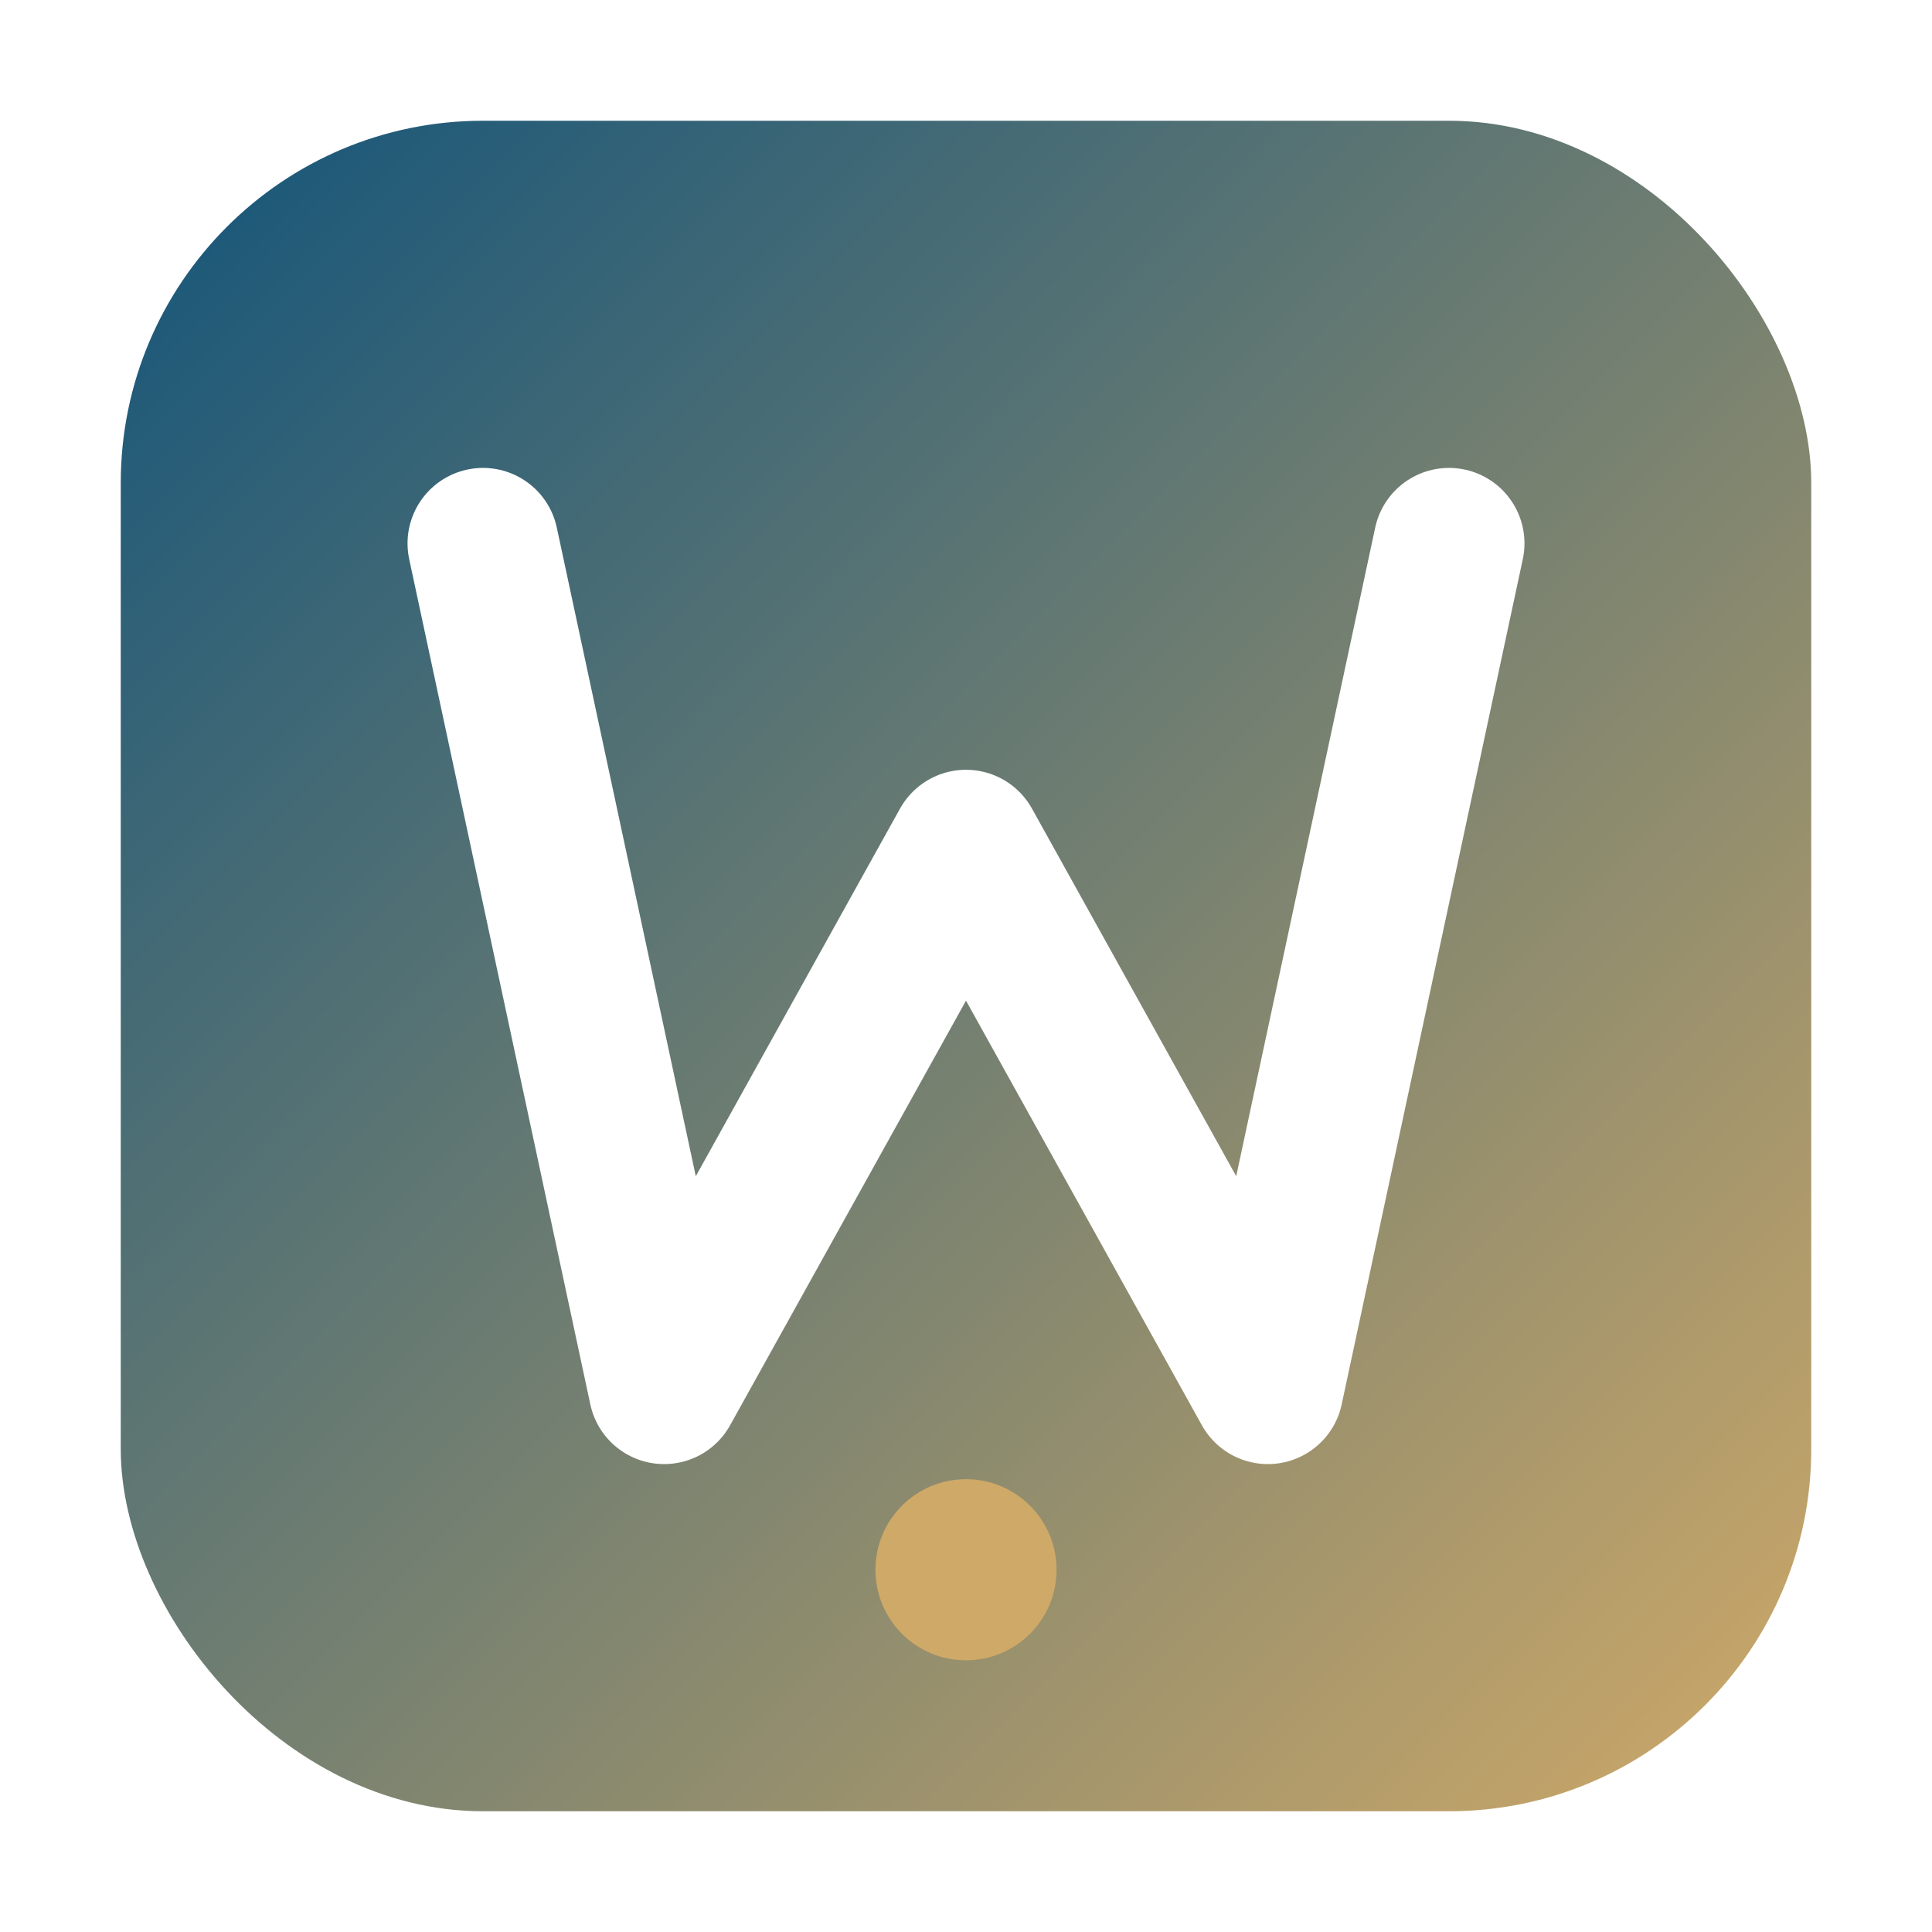
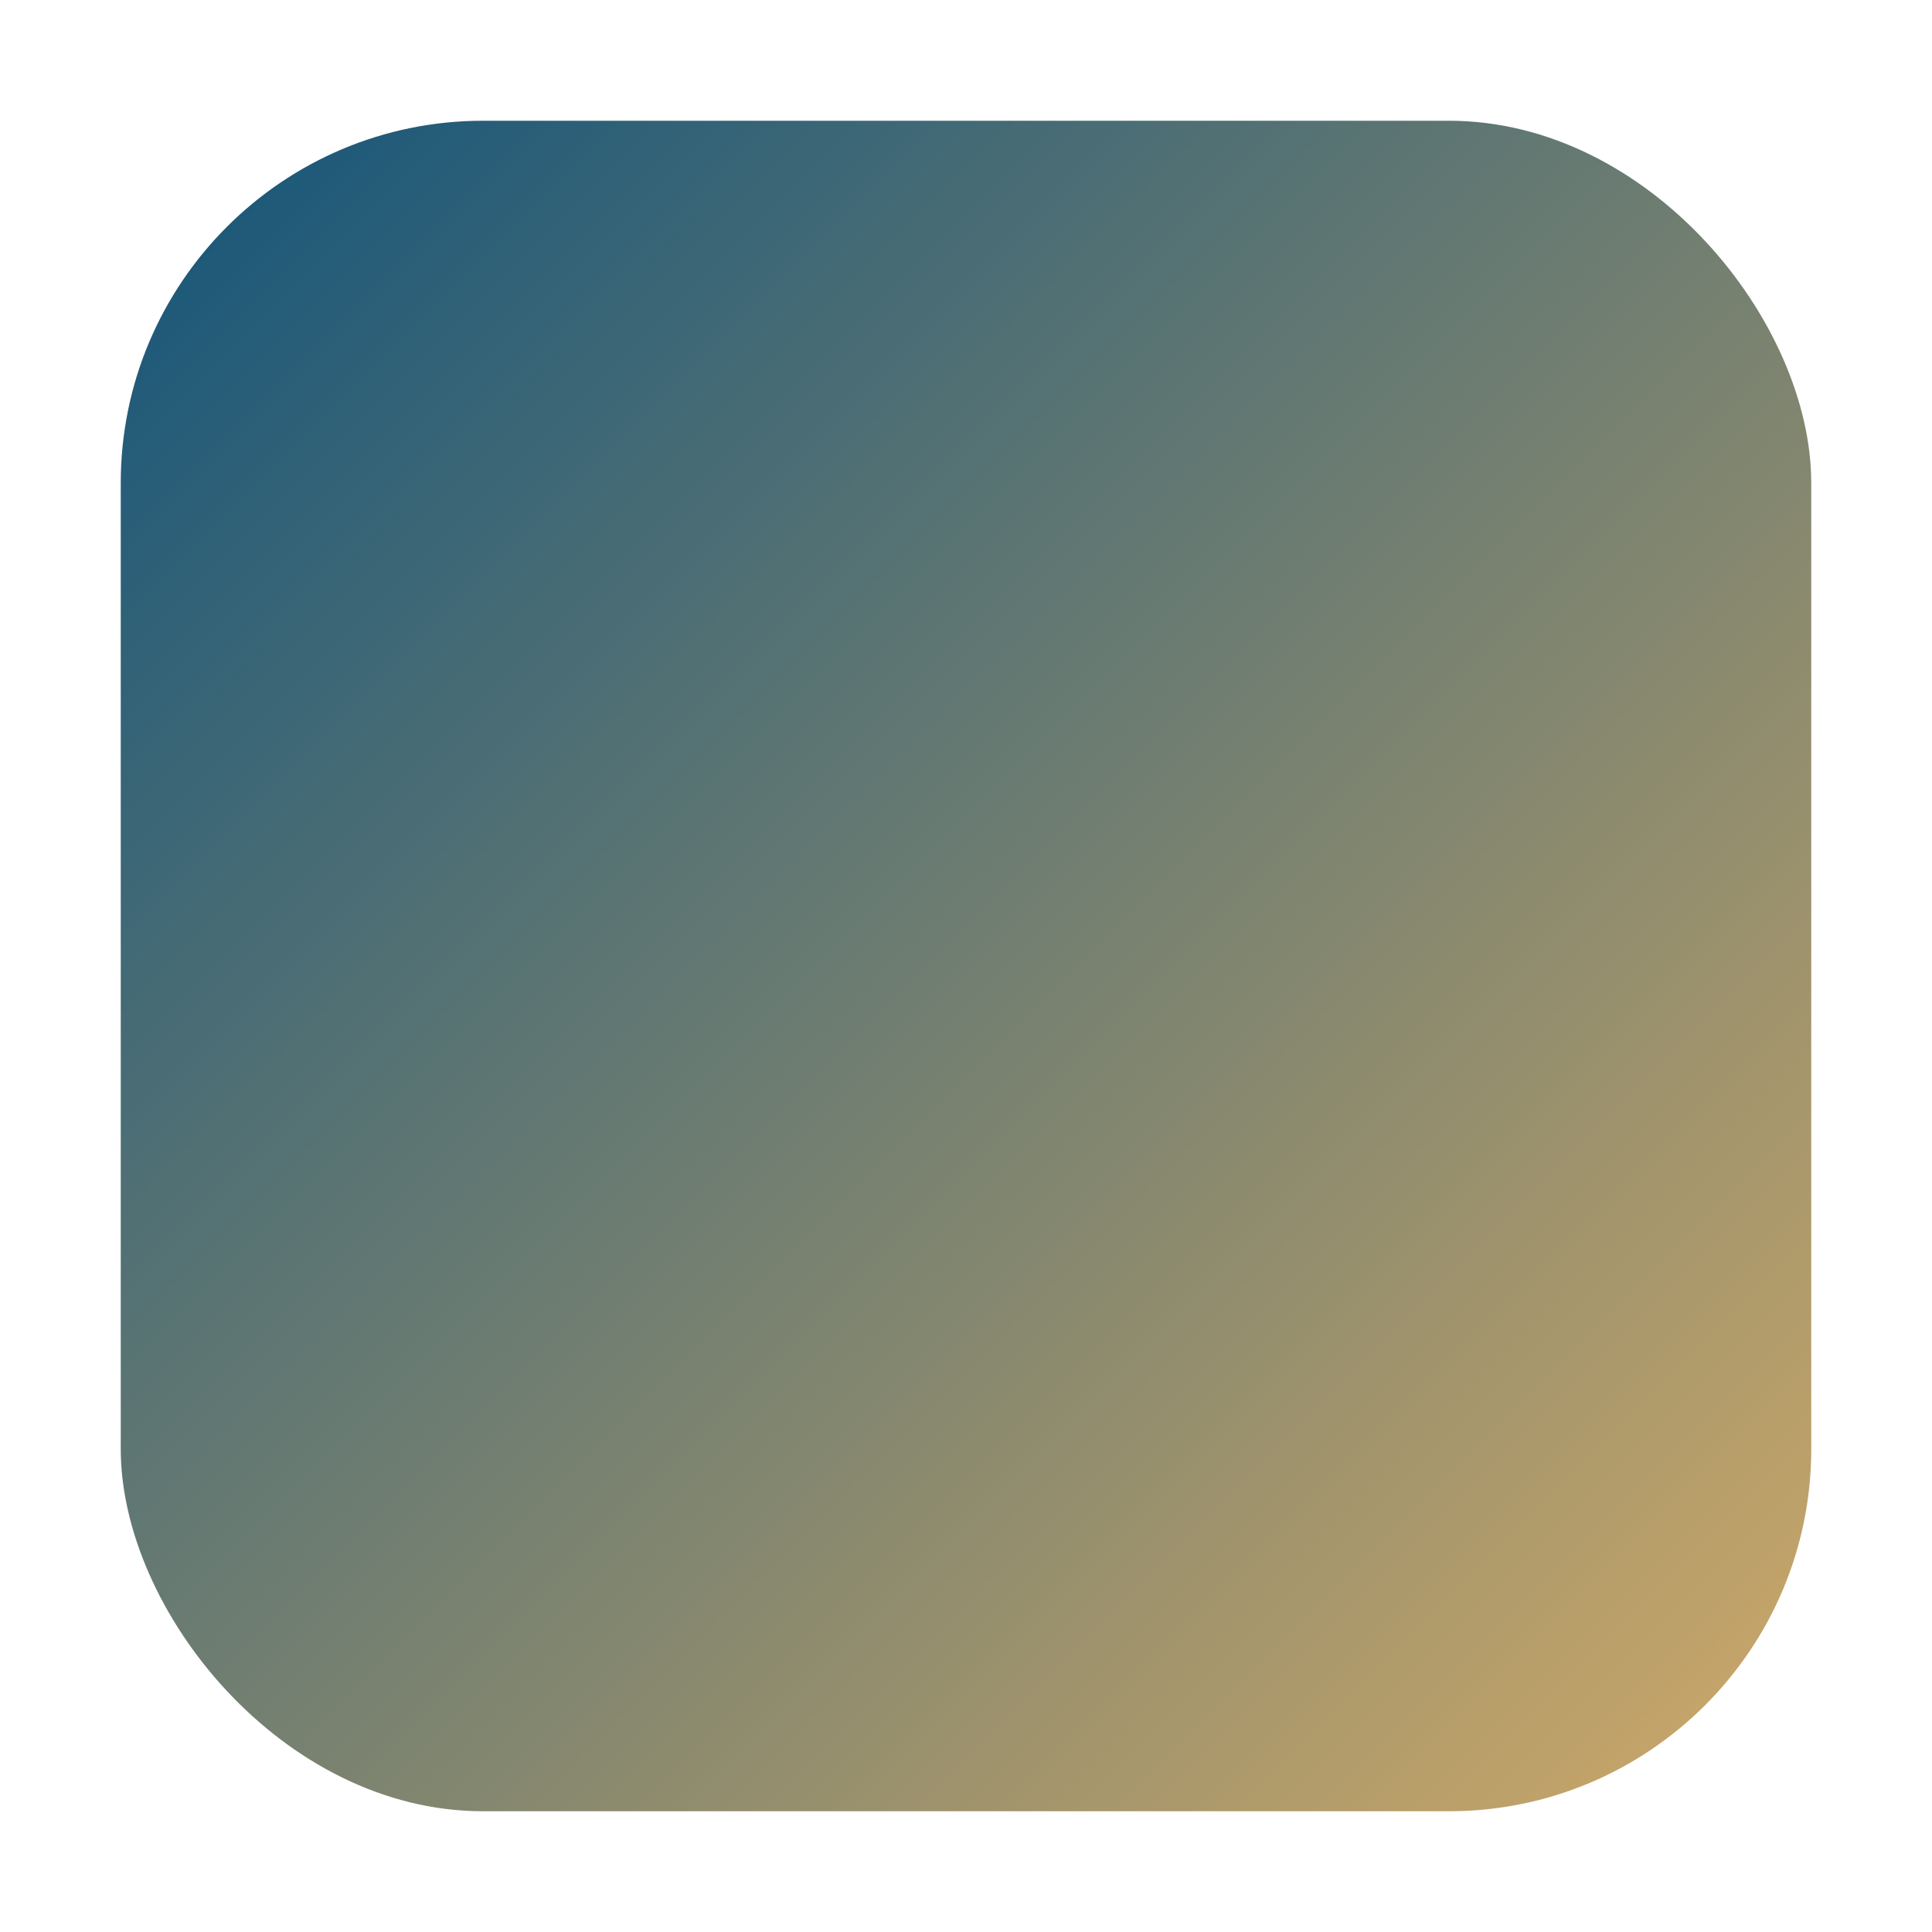
<svg xmlns="http://www.w3.org/2000/svg" width="32" height="32" viewBox="0 0 32 32">
  <defs>
    <linearGradient id="favGradient" x1="0%" y1="0%" x2="100%" y2="100%">
      <stop offset="0%" style="stop-color:#13547a" />
      <stop offset="100%" style="stop-color:#cfa968" />
    </linearGradient>
    <filter id="favShadow">
      <feDropShadow dx="0" dy="1" stdDeviation="1" flood-color="#000" flood-opacity="0.2" />
    </filter>
  </defs>
  <rect x="2" y="2" width="28" height="28" rx="6" ry="6" fill="url(#favGradient)" filter="url(#favShadow)" />
-   <path d="M8 9 L11 23 L16 14 L21 23 L24 9" fill="none" stroke="white" stroke-width="2.5" stroke-linecap="round" stroke-linejoin="round" />
-   <circle cx="16" cy="26" r="1.5" fill="#cfa968" />
</svg>